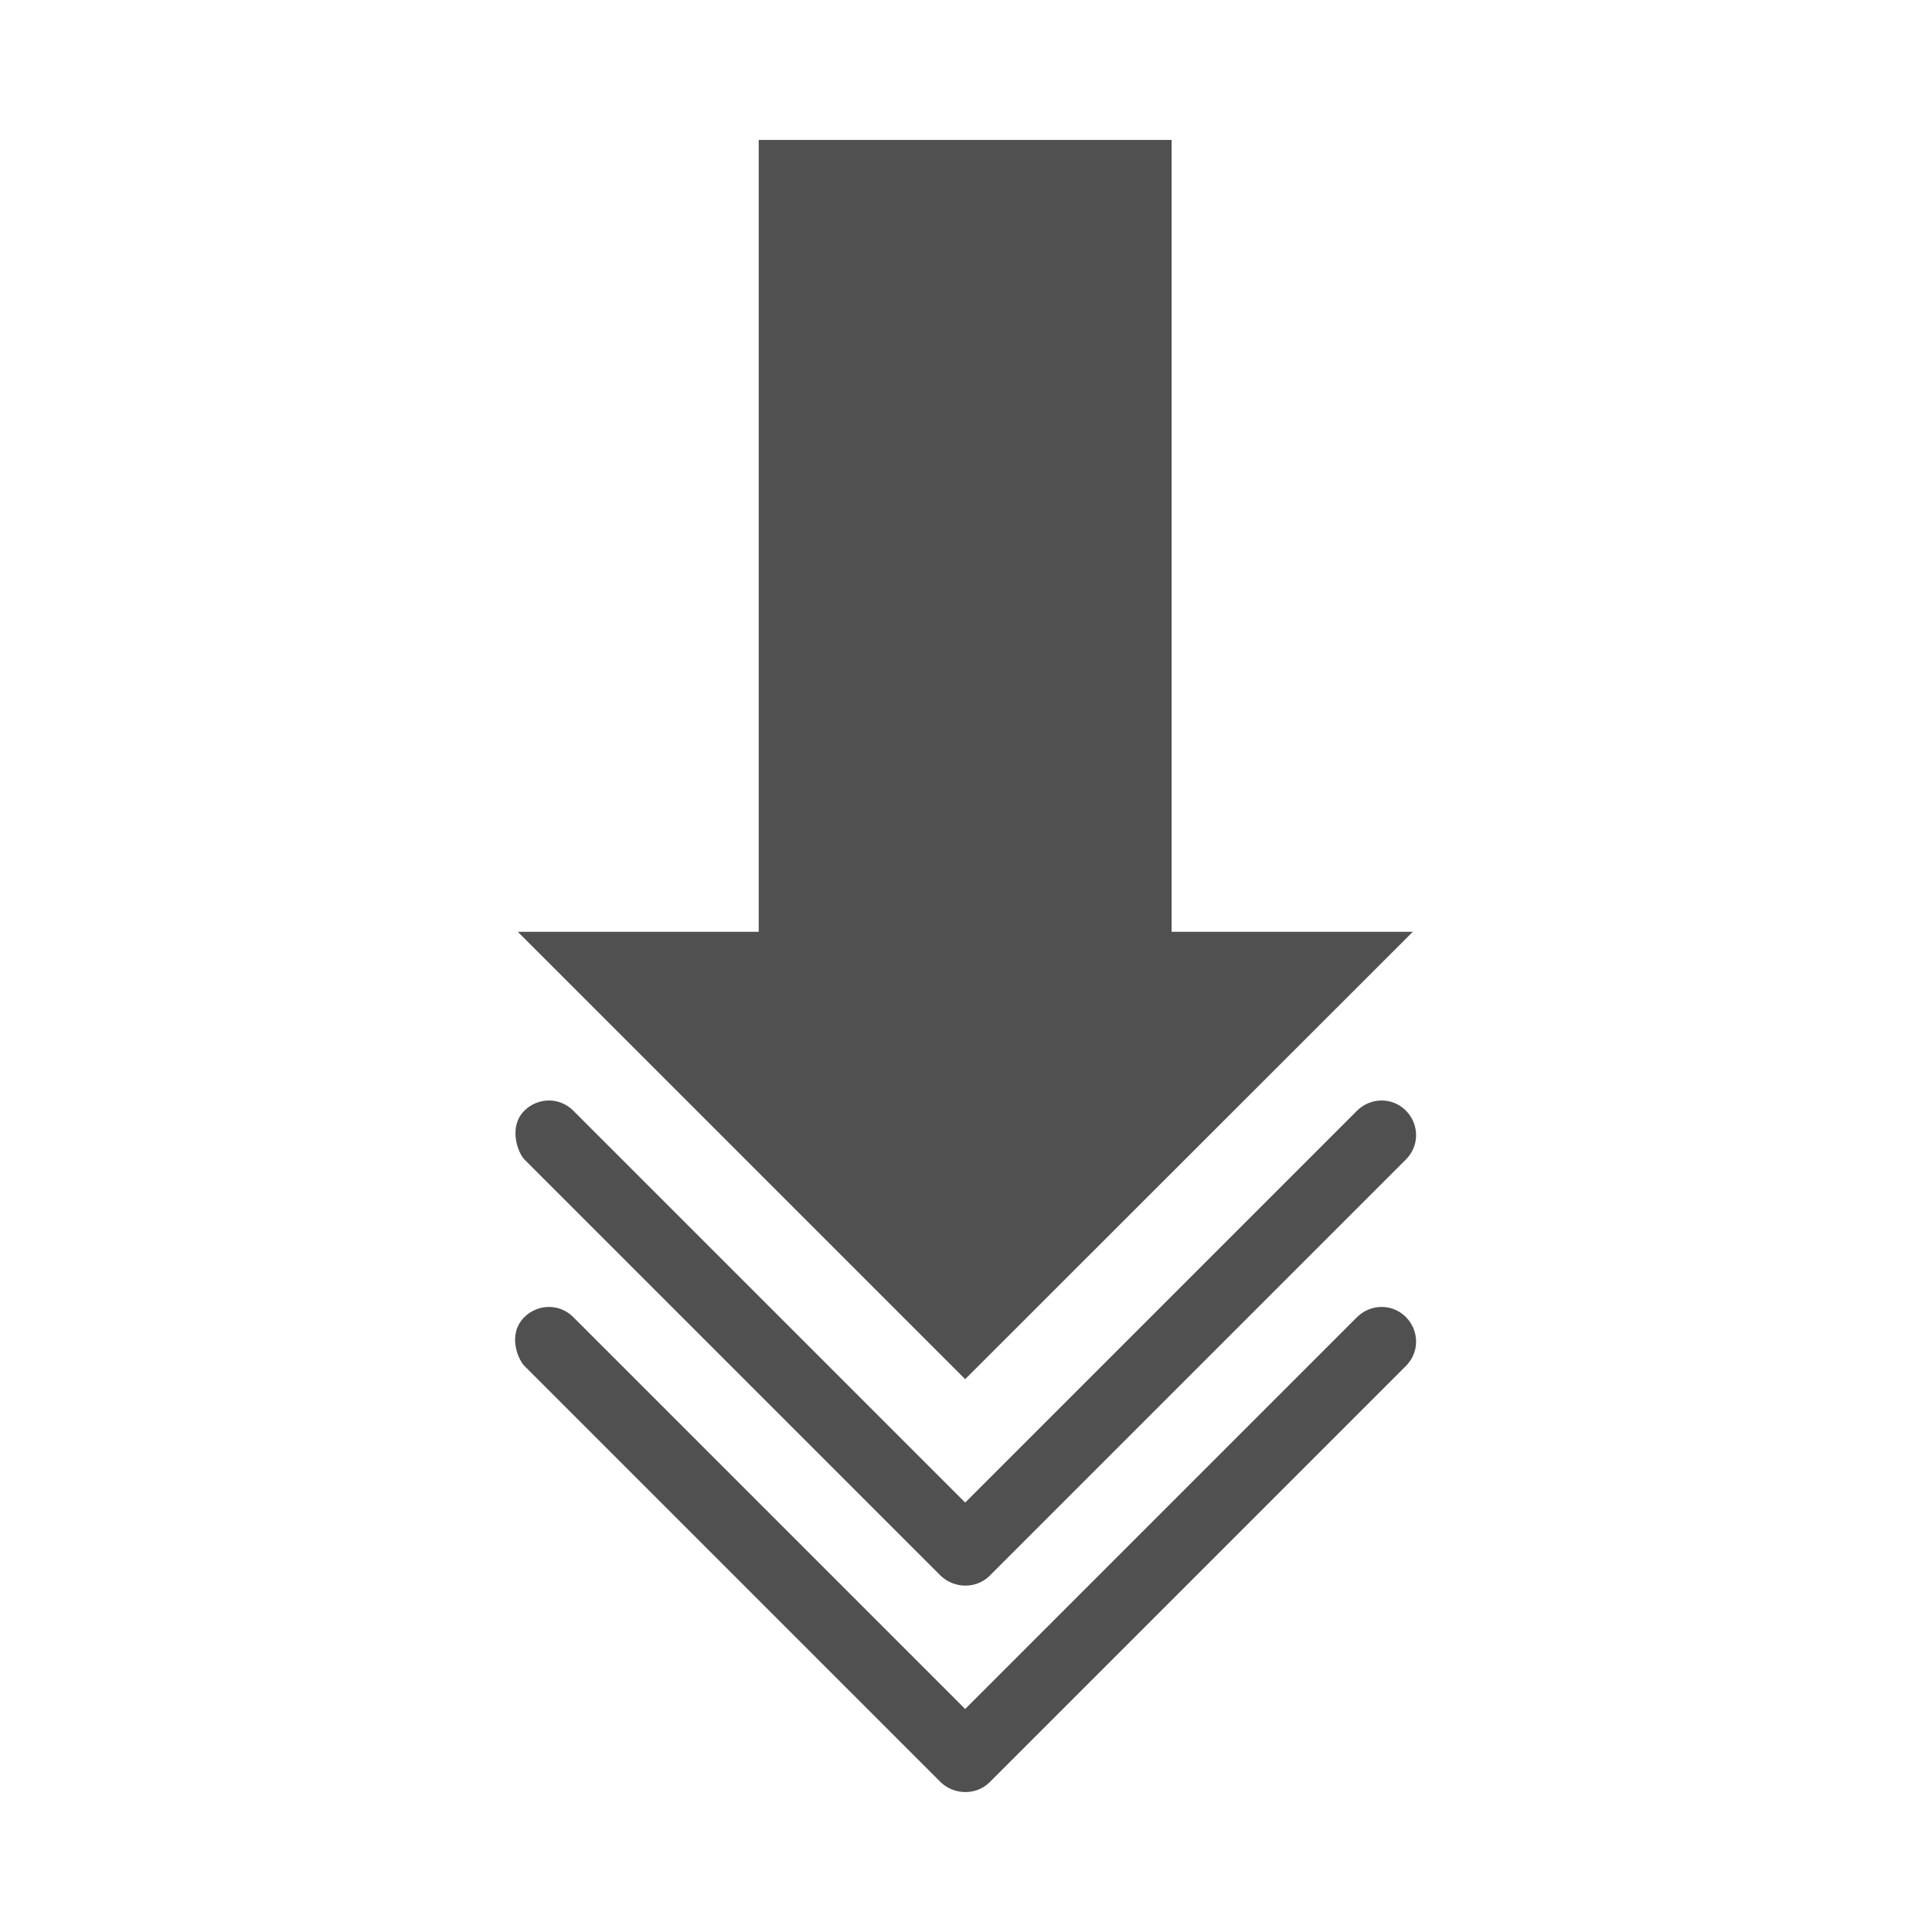
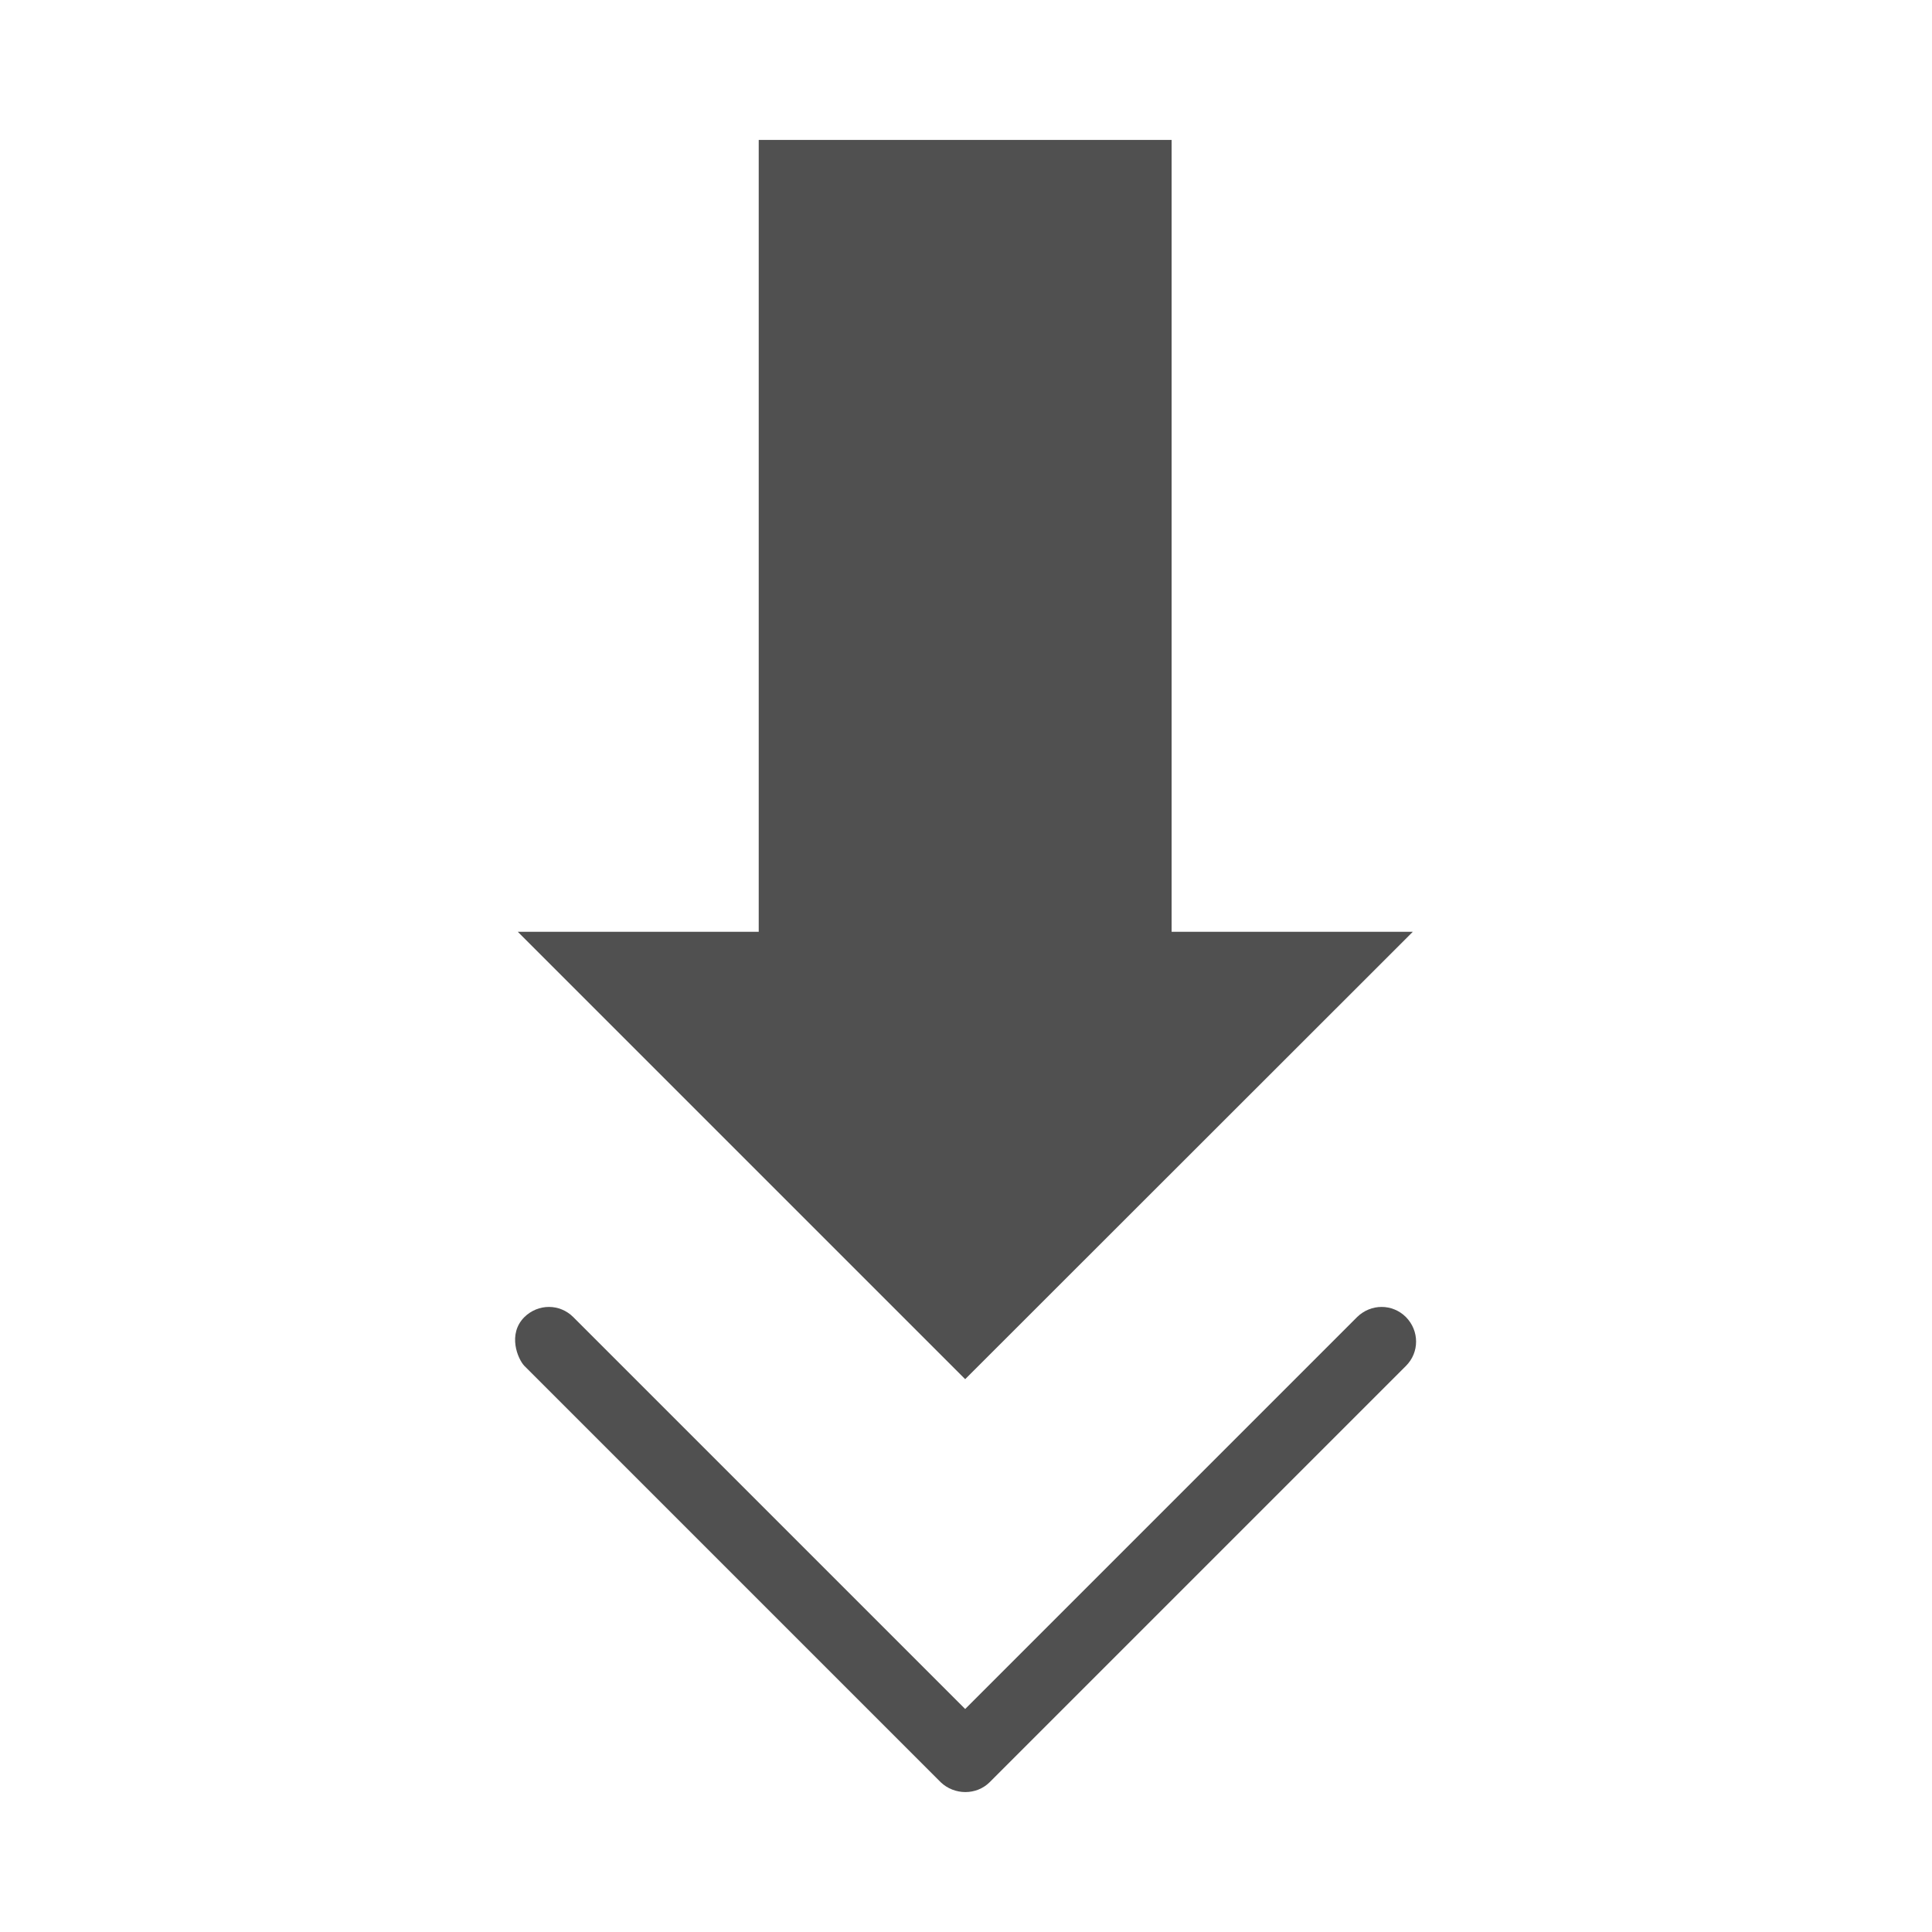
<svg xmlns="http://www.w3.org/2000/svg" version="1.1" id="Calque_1" x="0px" y="0px" viewBox="0 0 700 700" style="enable-background:new 0 0 700 700;" xml:space="preserve">
  <style type="text/css">
	.st0{fill:#505050;}
</style>
  <g>
    <path class="st0" d="M349.7,499.7l162.2-162.1h-87.4V50.7H274.9v286.9h-87.3L349.7,499.7z" />
-     <path class="st0" d="M358.6,570.9l150.8-150.8c4.9-4.9,4.9-12.7,0-17.7c-4.9-4.9-12.7-4.9-17.7,0l-142,142l-142-142   c-4.9-4.9-12.7-4.9-17.7,0c-5.9,5.9-2.4,15.2,0,17.7l150.8,150.8C345.8,575.7,353.8,575.7,358.6,570.9L358.6,570.9z" />
    <path class="st0" d="M358.6,645.7l150.8-150.8c4.9-4.9,4.9-12.7,0-17.7c-4.9-4.9-12.7-4.9-17.7,0l-142,142l-142-142   c-4.9-4.9-12.7-4.9-17.7,0c-6.2,6.2-2.4,15.2,0,17.7l150.8,150.8C345.8,650.5,353.8,650.5,358.6,645.7L358.6,645.7z" />
  </g>
</svg>